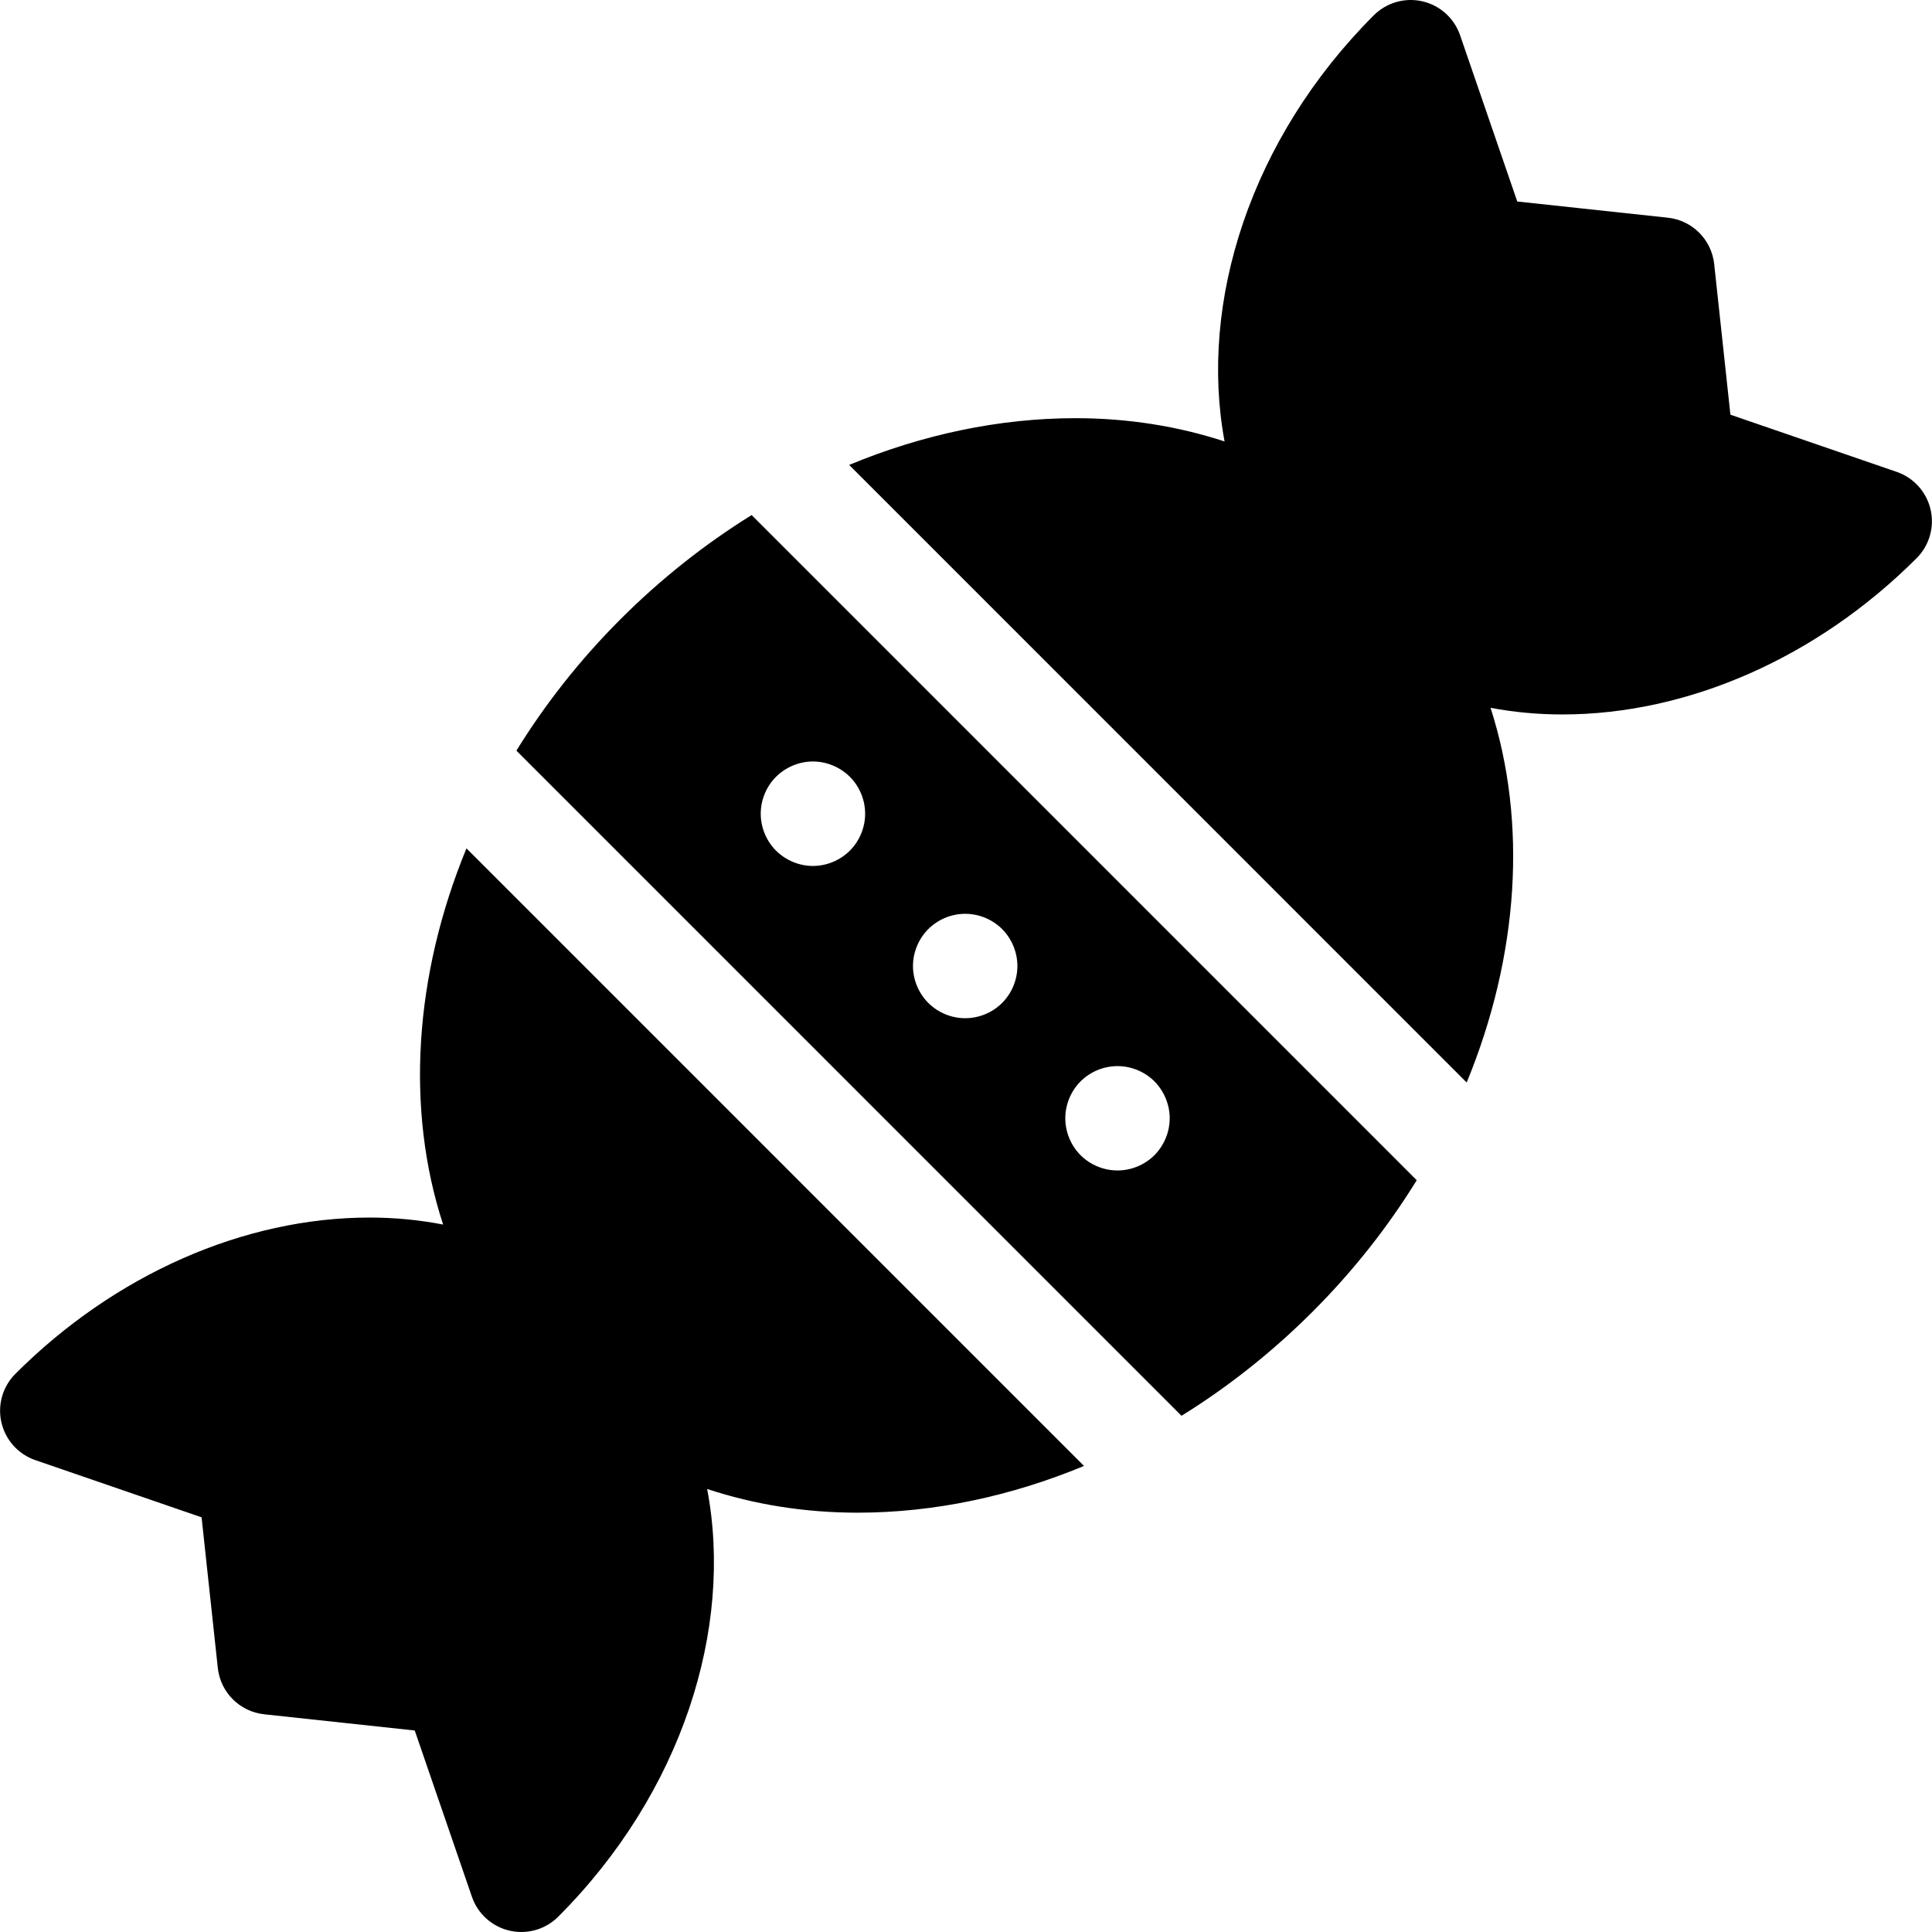
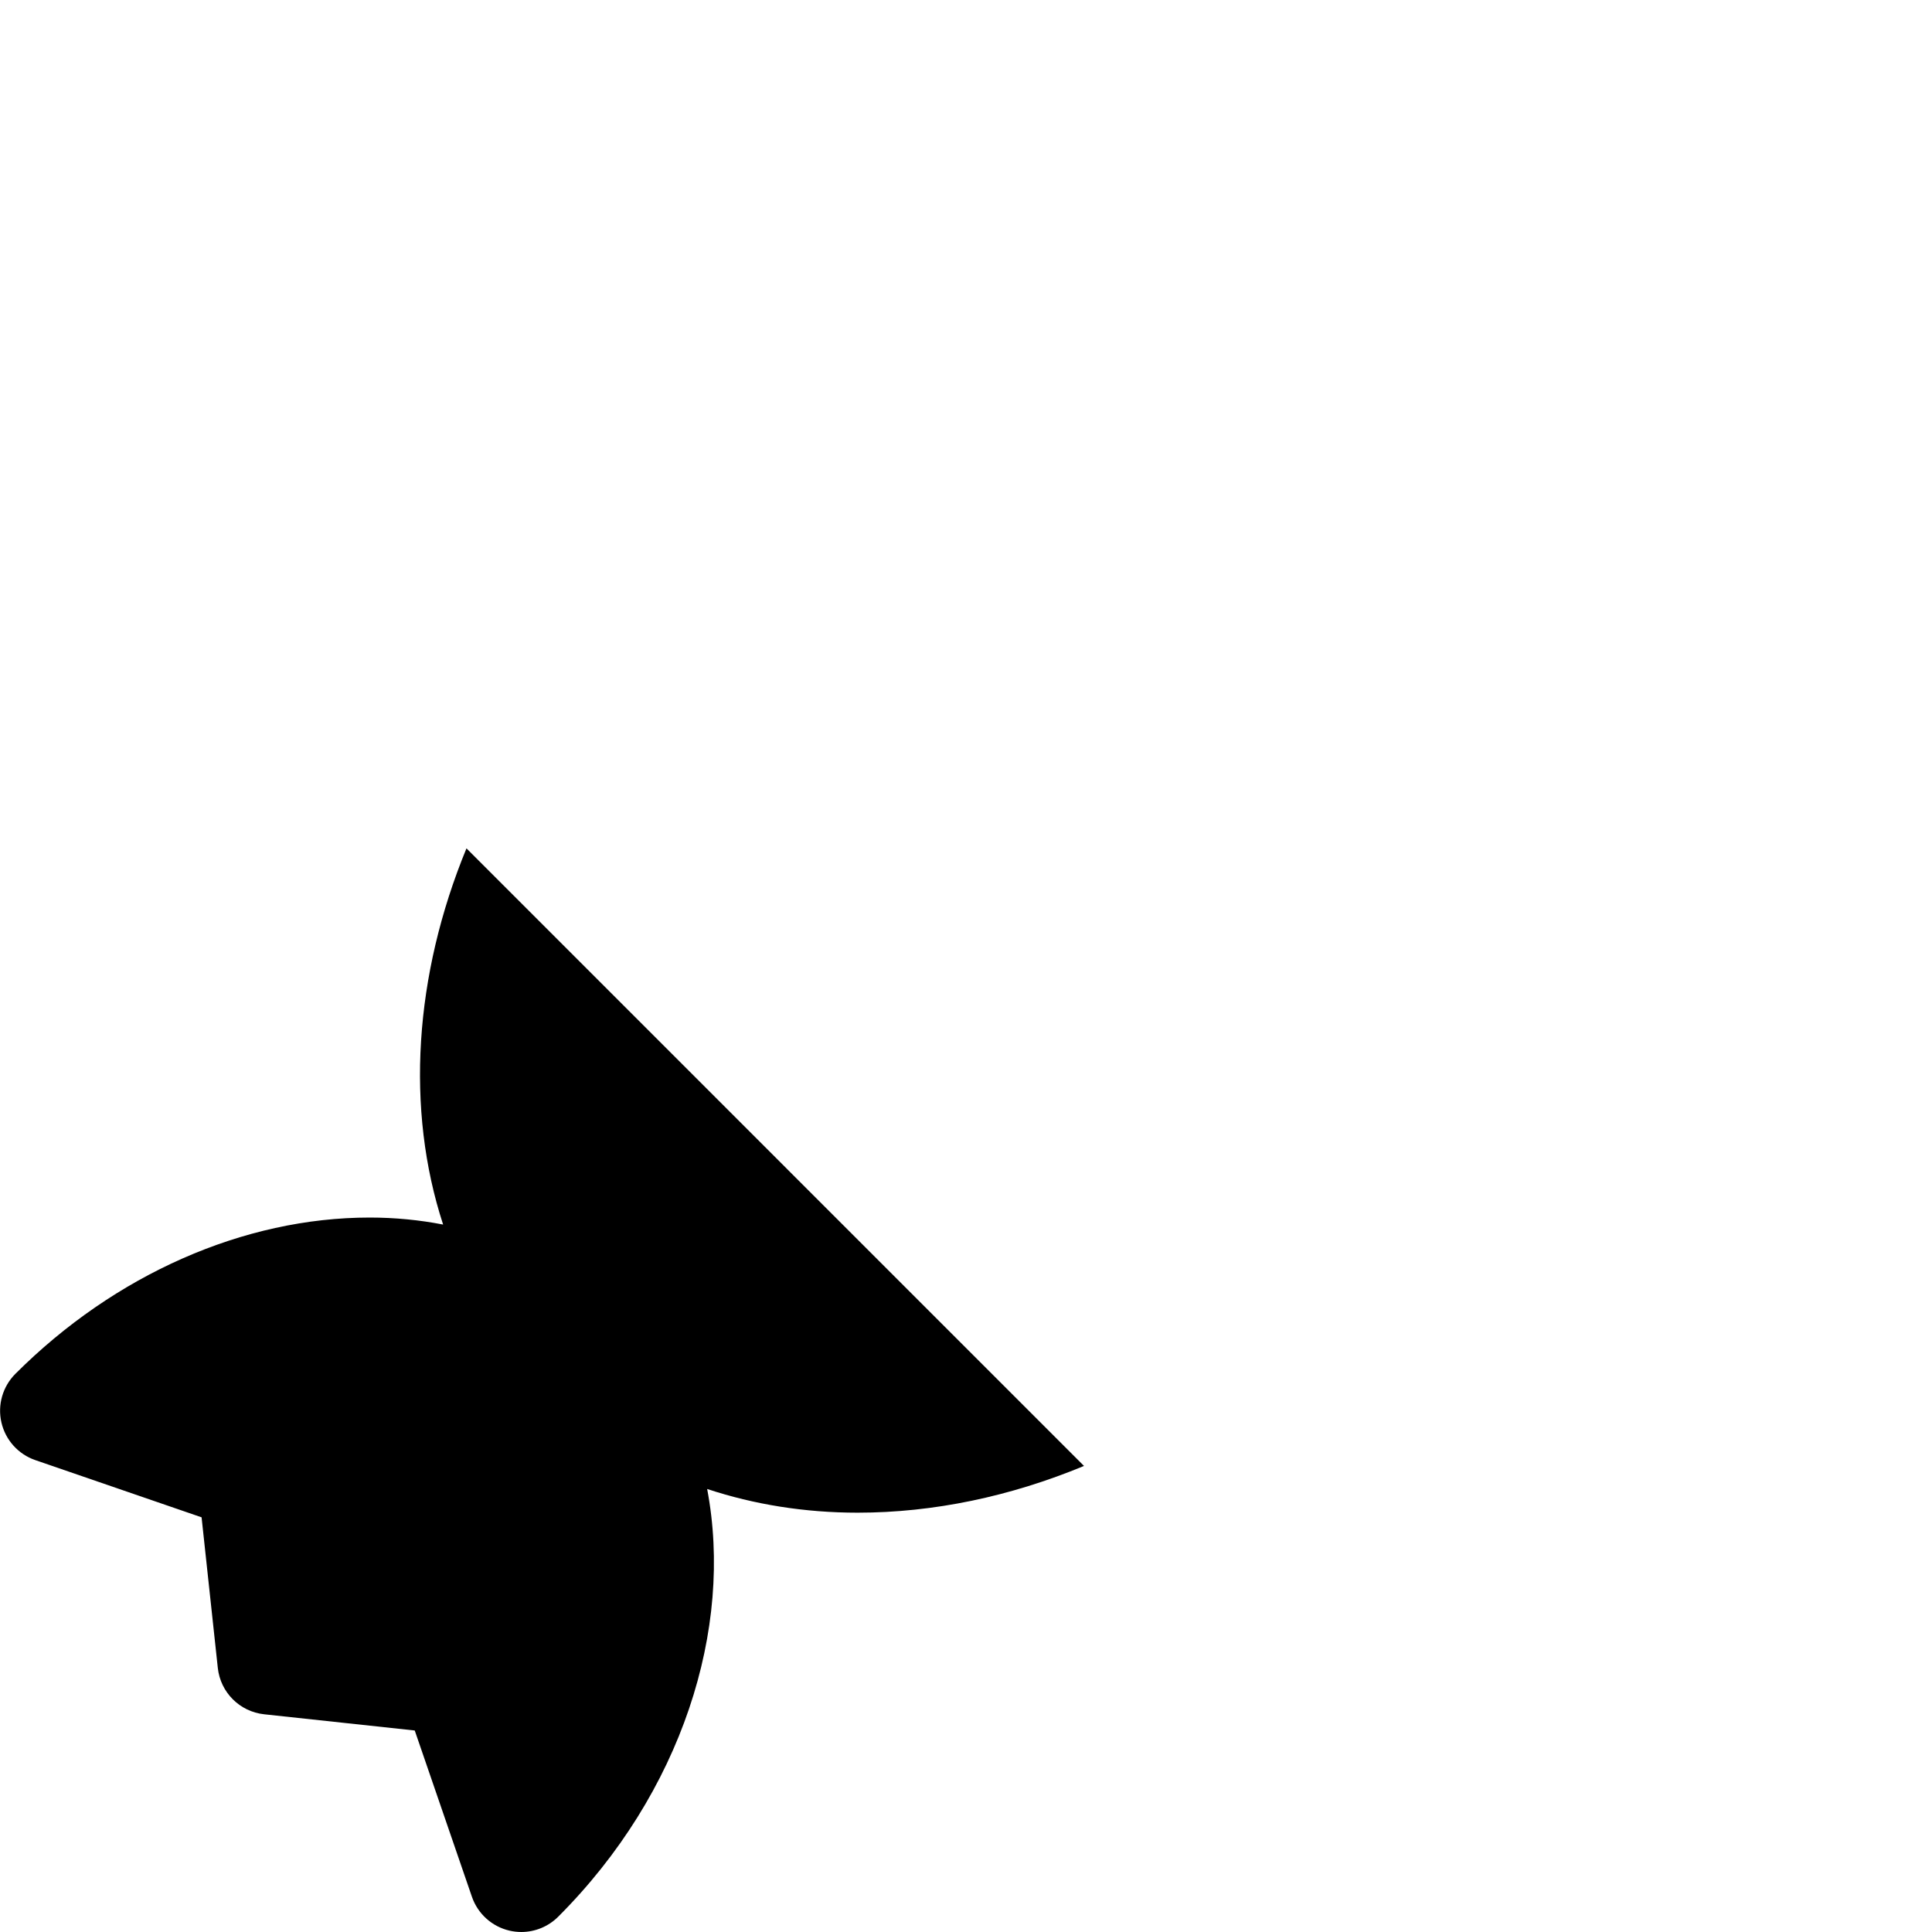
<svg xmlns="http://www.w3.org/2000/svg" version="1.1" id="Capa_1" x="0px" y="0px" viewBox="0 0 297 297" style="enable-background:new 0 0 297 297;" xml:space="preserve">
  <g>
-     <path d="M115.546,79.18c-7.17,4.444-13.962,9.812-20.169,16.02c-6.277,6.278-11.606,13.085-15.991,20.195l102.243,102.249   c7.169-4.443,13.962-9.811,20.168-16.018c6.277-6.278,11.606-13.085,15.991-20.194L115.546,79.18z M130.648,130.763   c-1.495,1.495-3.572,2.358-5.678,2.358c-2.107,0-4.183-0.863-5.678-2.358c-1.495-1.494-2.347-3.561-2.347-5.677   c0-2.107,0.852-4.174,2.347-5.669c1.495-1.495,3.571-2.357,5.678-2.357c2.106,0,4.174,0.862,5.678,2.357   c1.494,1.495,2.347,3.561,2.347,5.669C132.995,127.202,132.142,129.269,130.648,130.763z M154.053,154.179   c-1.495,1.494-3.562,2.347-5.678,2.347c-2.107,0-4.174-0.853-5.669-2.347c-1.495-1.495-2.357-3.562-2.357-5.678   c0-2.117,0.862-4.183,2.357-5.678c1.495-1.495,3.561-2.347,5.669-2.347c2.116,0,4.183,0.852,5.678,2.347   c1.494,1.495,2.347,3.571,2.347,5.678C156.4,150.616,155.547,152.684,154.053,154.179z M177.468,177.584   c-1.495,1.494-3.572,2.347-5.678,2.347c-2.117,0-4.183-0.853-5.678-2.347c-1.495-1.495-2.347-3.562-2.347-5.678   c0-2.107,0.852-4.174,2.347-5.669c1.495-1.495,3.561-2.347,5.678-2.347c2.116,0,4.183,0.852,5.678,2.347   c1.484,1.495,2.347,3.561,2.347,5.669C179.815,174.021,178.952,176.089,177.468,177.584z" />
    <path d="M166.64,225.354l-94.932-94.937c-8.039,19.523-9.375,40.122-3.589,57.83c-3.645-0.707-7.423-1.077-11.295-1.077   c-19.344,0-39.194,8.758-54.46,24.026c-1.957,1.957-2.768,4.785-2.145,7.481c0.623,2.697,2.592,4.883,5.209,5.782l25.56,8.793   l2.495,23.159c0.405,3.751,3.368,6.715,7.12,7.119l23.153,2.493l8.79,25.56c0.9,2.618,3.086,4.587,5.783,5.21   c0.6,0.138,1.205,0.206,1.807,0.206c2.104,0,4.153-0.829,5.675-2.351c19.027-19.029,26.978-44.295,22.897-65.753   c7.224,2.391,15.013,3.644,23.126,3.644C143.513,232.54,155.341,230.043,166.64,225.354z" />
-     <path d="M296.781,78.323c-0.623-2.697-2.592-4.883-5.209-5.783l-25.561-8.792l-2.495-23.161c-0.405-3.752-3.368-6.716-7.12-7.119   l-23.152-2.493l-8.79-25.559c-0.9-2.618-3.086-4.587-5.783-5.21c-2.697-0.621-5.525,0.188-7.482,2.146   c-18.956,18.958-26.915,44.104-22.941,65.511c-7.163-2.345-14.877-3.577-22.909-3.577c-11.677,0-23.505,2.497-34.804,7.185   l94.933,94.94c8.006-19.439,9.368-39.946,3.668-57.602c3.566,0.674,7.258,1.023,11.04,1.023c19.343,0,39.194-8.758,54.461-24.026   C296.593,83.848,297.404,81.02,296.781,78.323z" />
  </g>
  <g>
</g>
  <g>
</g>
  <g>
</g>
  <g>
</g>
  <g>
</g>
  <g>
</g>
  <g>
</g>
  <g>
</g>
  <g>
</g>
  <g>
</g>
  <g>
</g>
  <g>
</g>
  <g>
</g>
  <g>
</g>
  <g>
</g>
</svg>